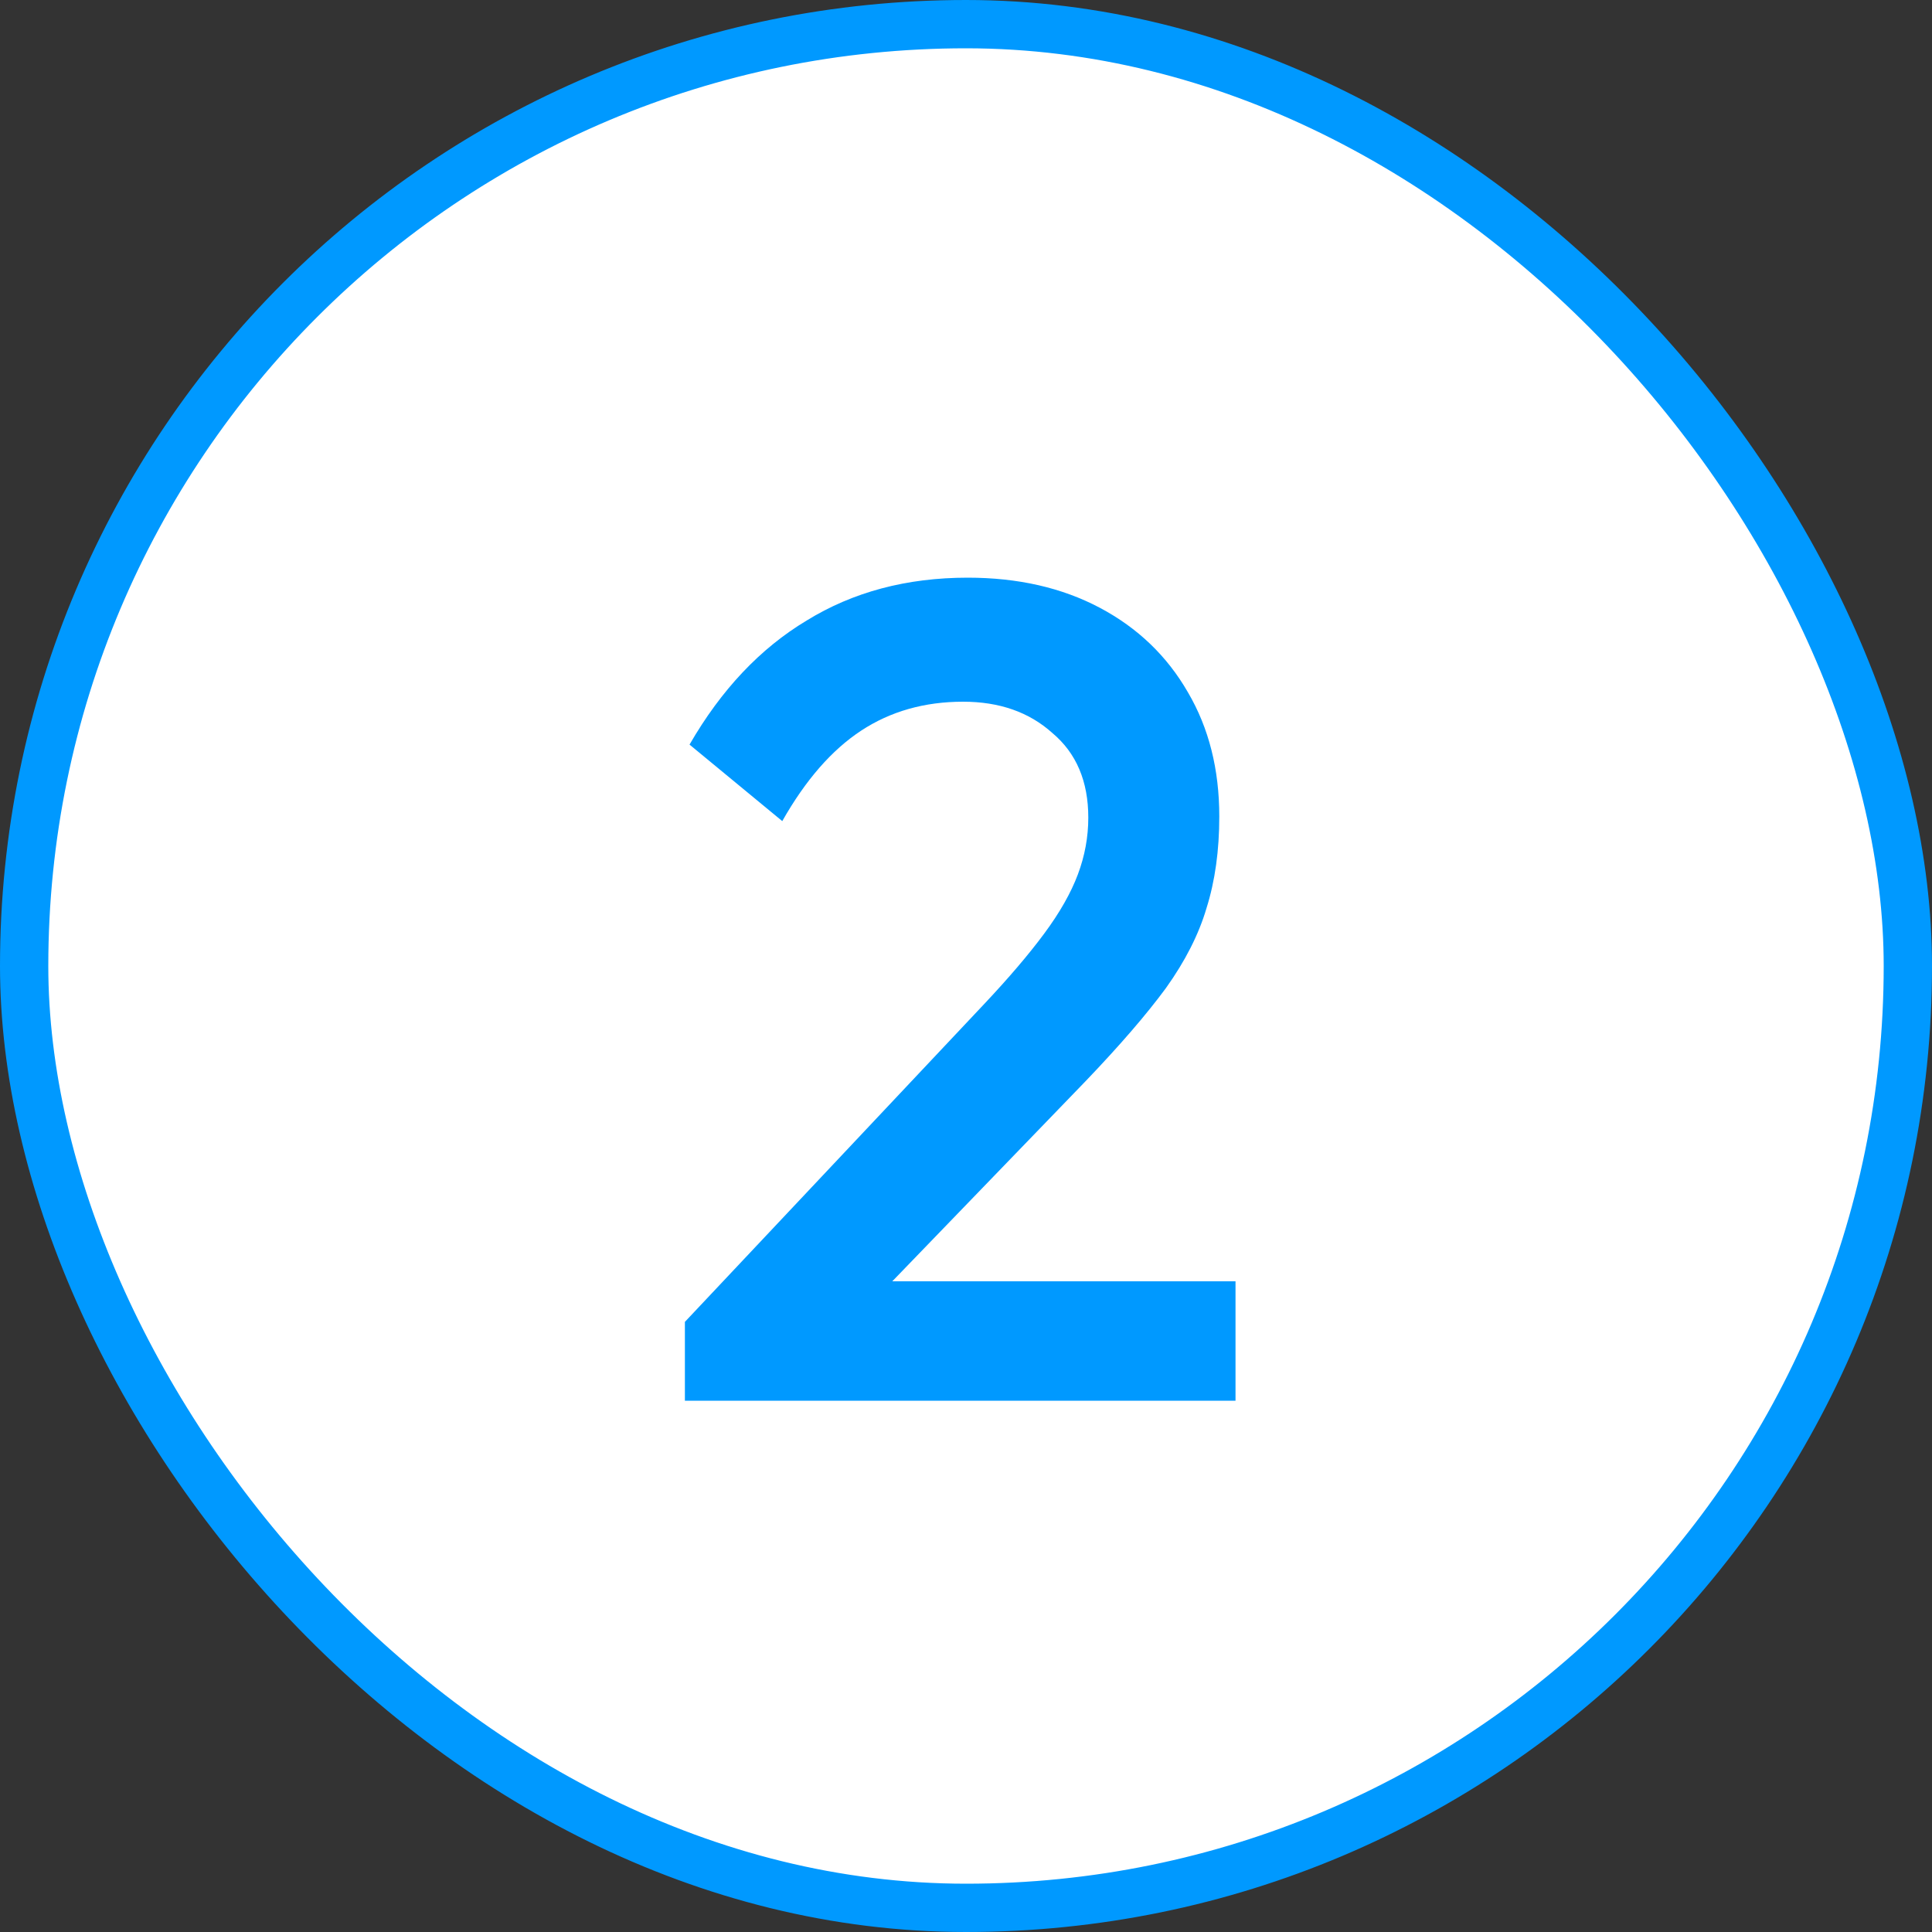
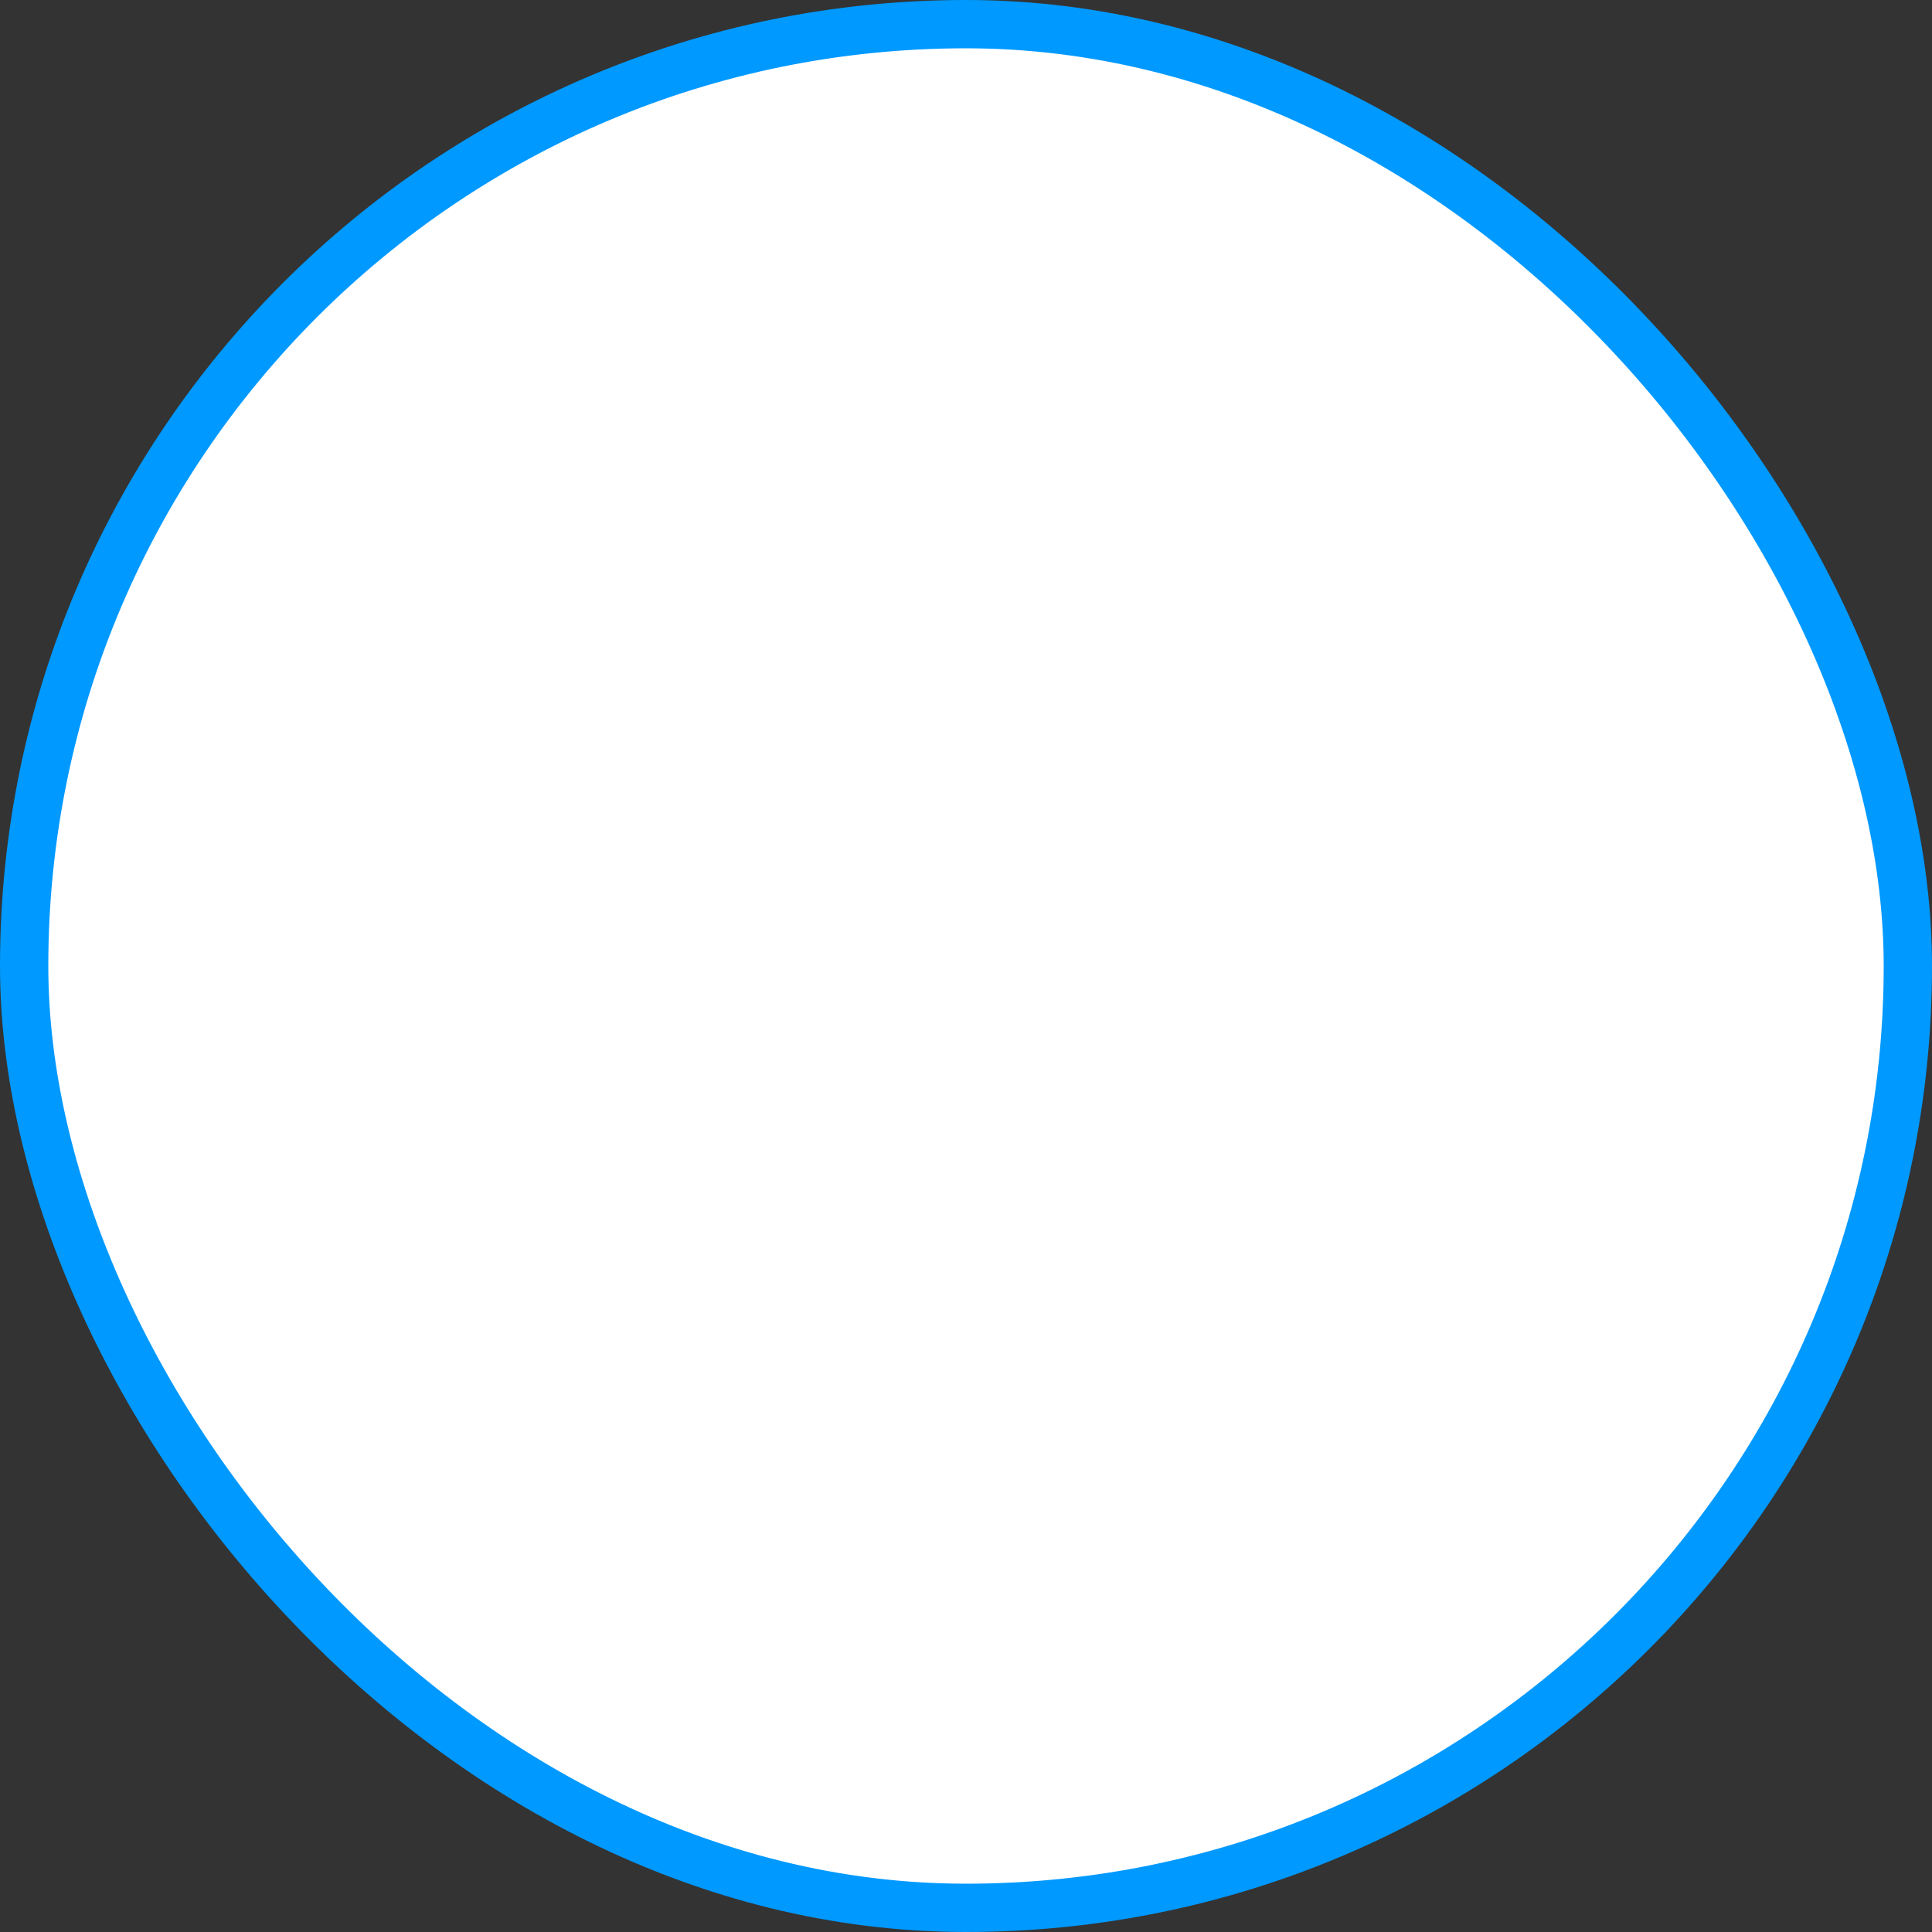
<svg xmlns="http://www.w3.org/2000/svg" width="80" height="80" viewBox="0 0 80 80" fill="none">
  <rect x="0" y="0" width="80" height="80" fill="#333333" stroke="none" />
  <rect x="1" y="1" width="78" height="78" rx="39" fill="white" />
  <rect x="1" y="1" width="78" height="78" rx="39" stroke="#0099FF" stroke-width="2" />
-   <path d="M28.36 54.736L40.744 41.584C41.768 40.496 42.6 39.52 43.24 38.656C43.88 37.792 44.344 36.976 44.632 36.208C44.92 35.44 45.064 34.656 45.064 33.856C45.064 32.352 44.568 31.184 43.576 30.352C42.616 29.488 41.384 29.056 39.88 29.056C38.28 29.056 36.872 29.456 35.656 30.256C34.44 31.056 33.352 32.304 32.392 34L28.552 30.832C29.864 28.56 31.48 26.848 33.4 25.696C35.32 24.512 37.544 23.92 40.072 23.92C42.152 23.92 43.976 24.336 45.544 25.168C47.112 26 48.328 27.168 49.192 28.672C50.056 30.144 50.488 31.856 50.488 33.808C50.488 35.216 50.312 36.48 49.96 37.6C49.64 38.688 49.08 39.792 48.28 40.912C47.48 42 46.376 43.28 44.968 44.752L35.464 54.592L28.36 54.736ZM28.36 58V54.736L33.112 53.056H51.16V58H28.36Z" fill="#0099FF" />
</svg>